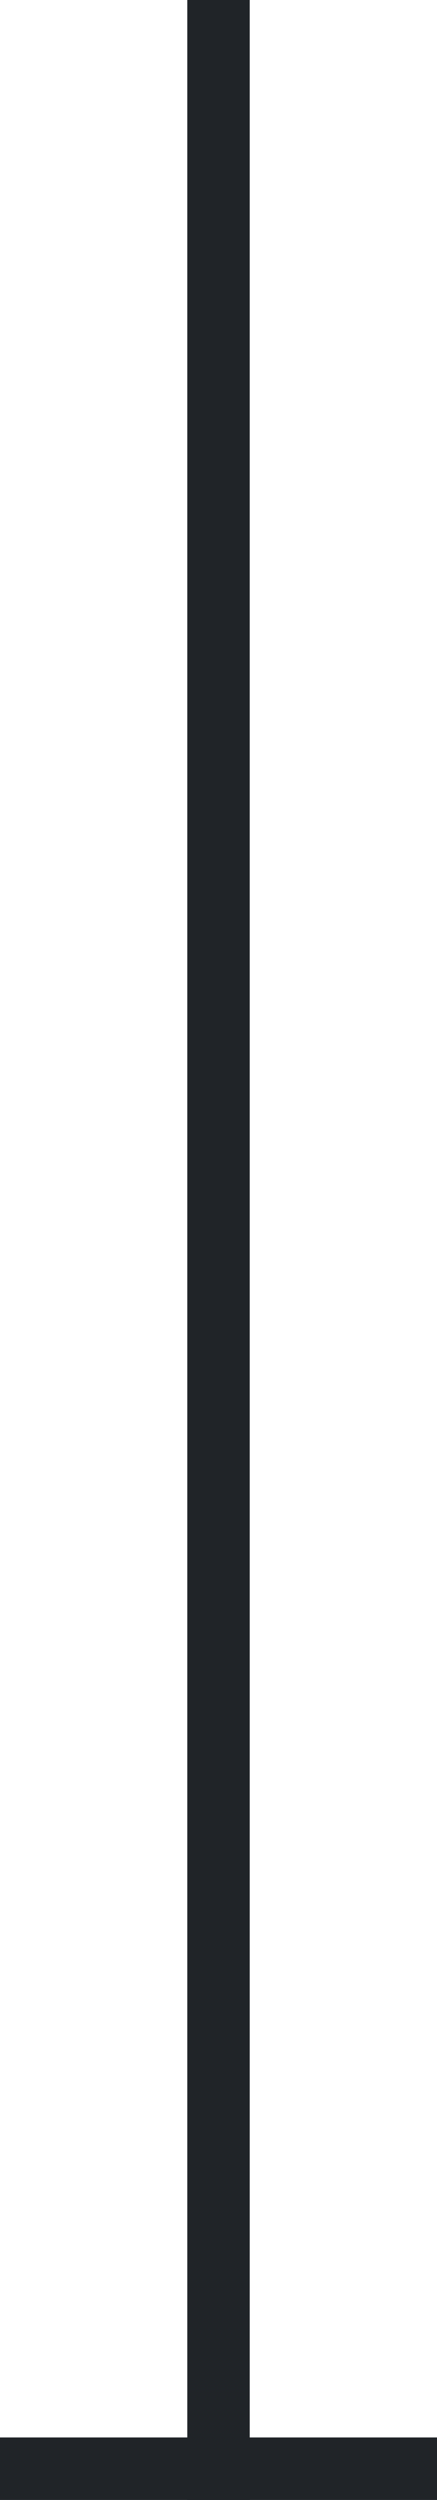
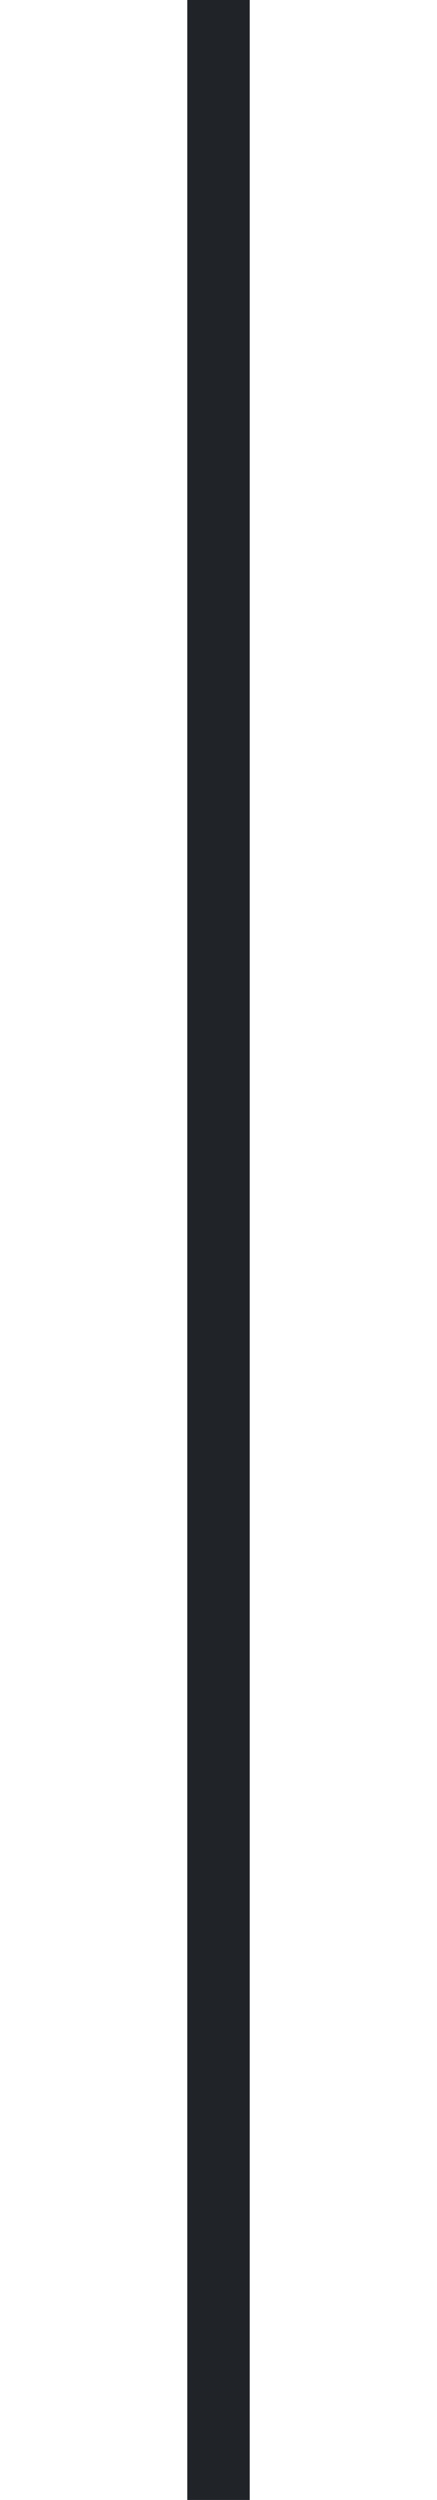
<svg xmlns="http://www.w3.org/2000/svg" version="1.1" id="Layer_1" x="0px" y="0px" viewBox="0 0 14 80" style="enable-background:new 0 0 14 80;" xml:space="preserve">
  <style type="text/css">
	.st0{fill:none;stroke:#202428;stroke-width:2;}
</style>
  <g>
    <line class="st0" x1="7" y1="0" x2="7" y2="80" />
-     <line class="st0" x1="14" y1="79" x2="0" y2="79" />
  </g>
</svg>